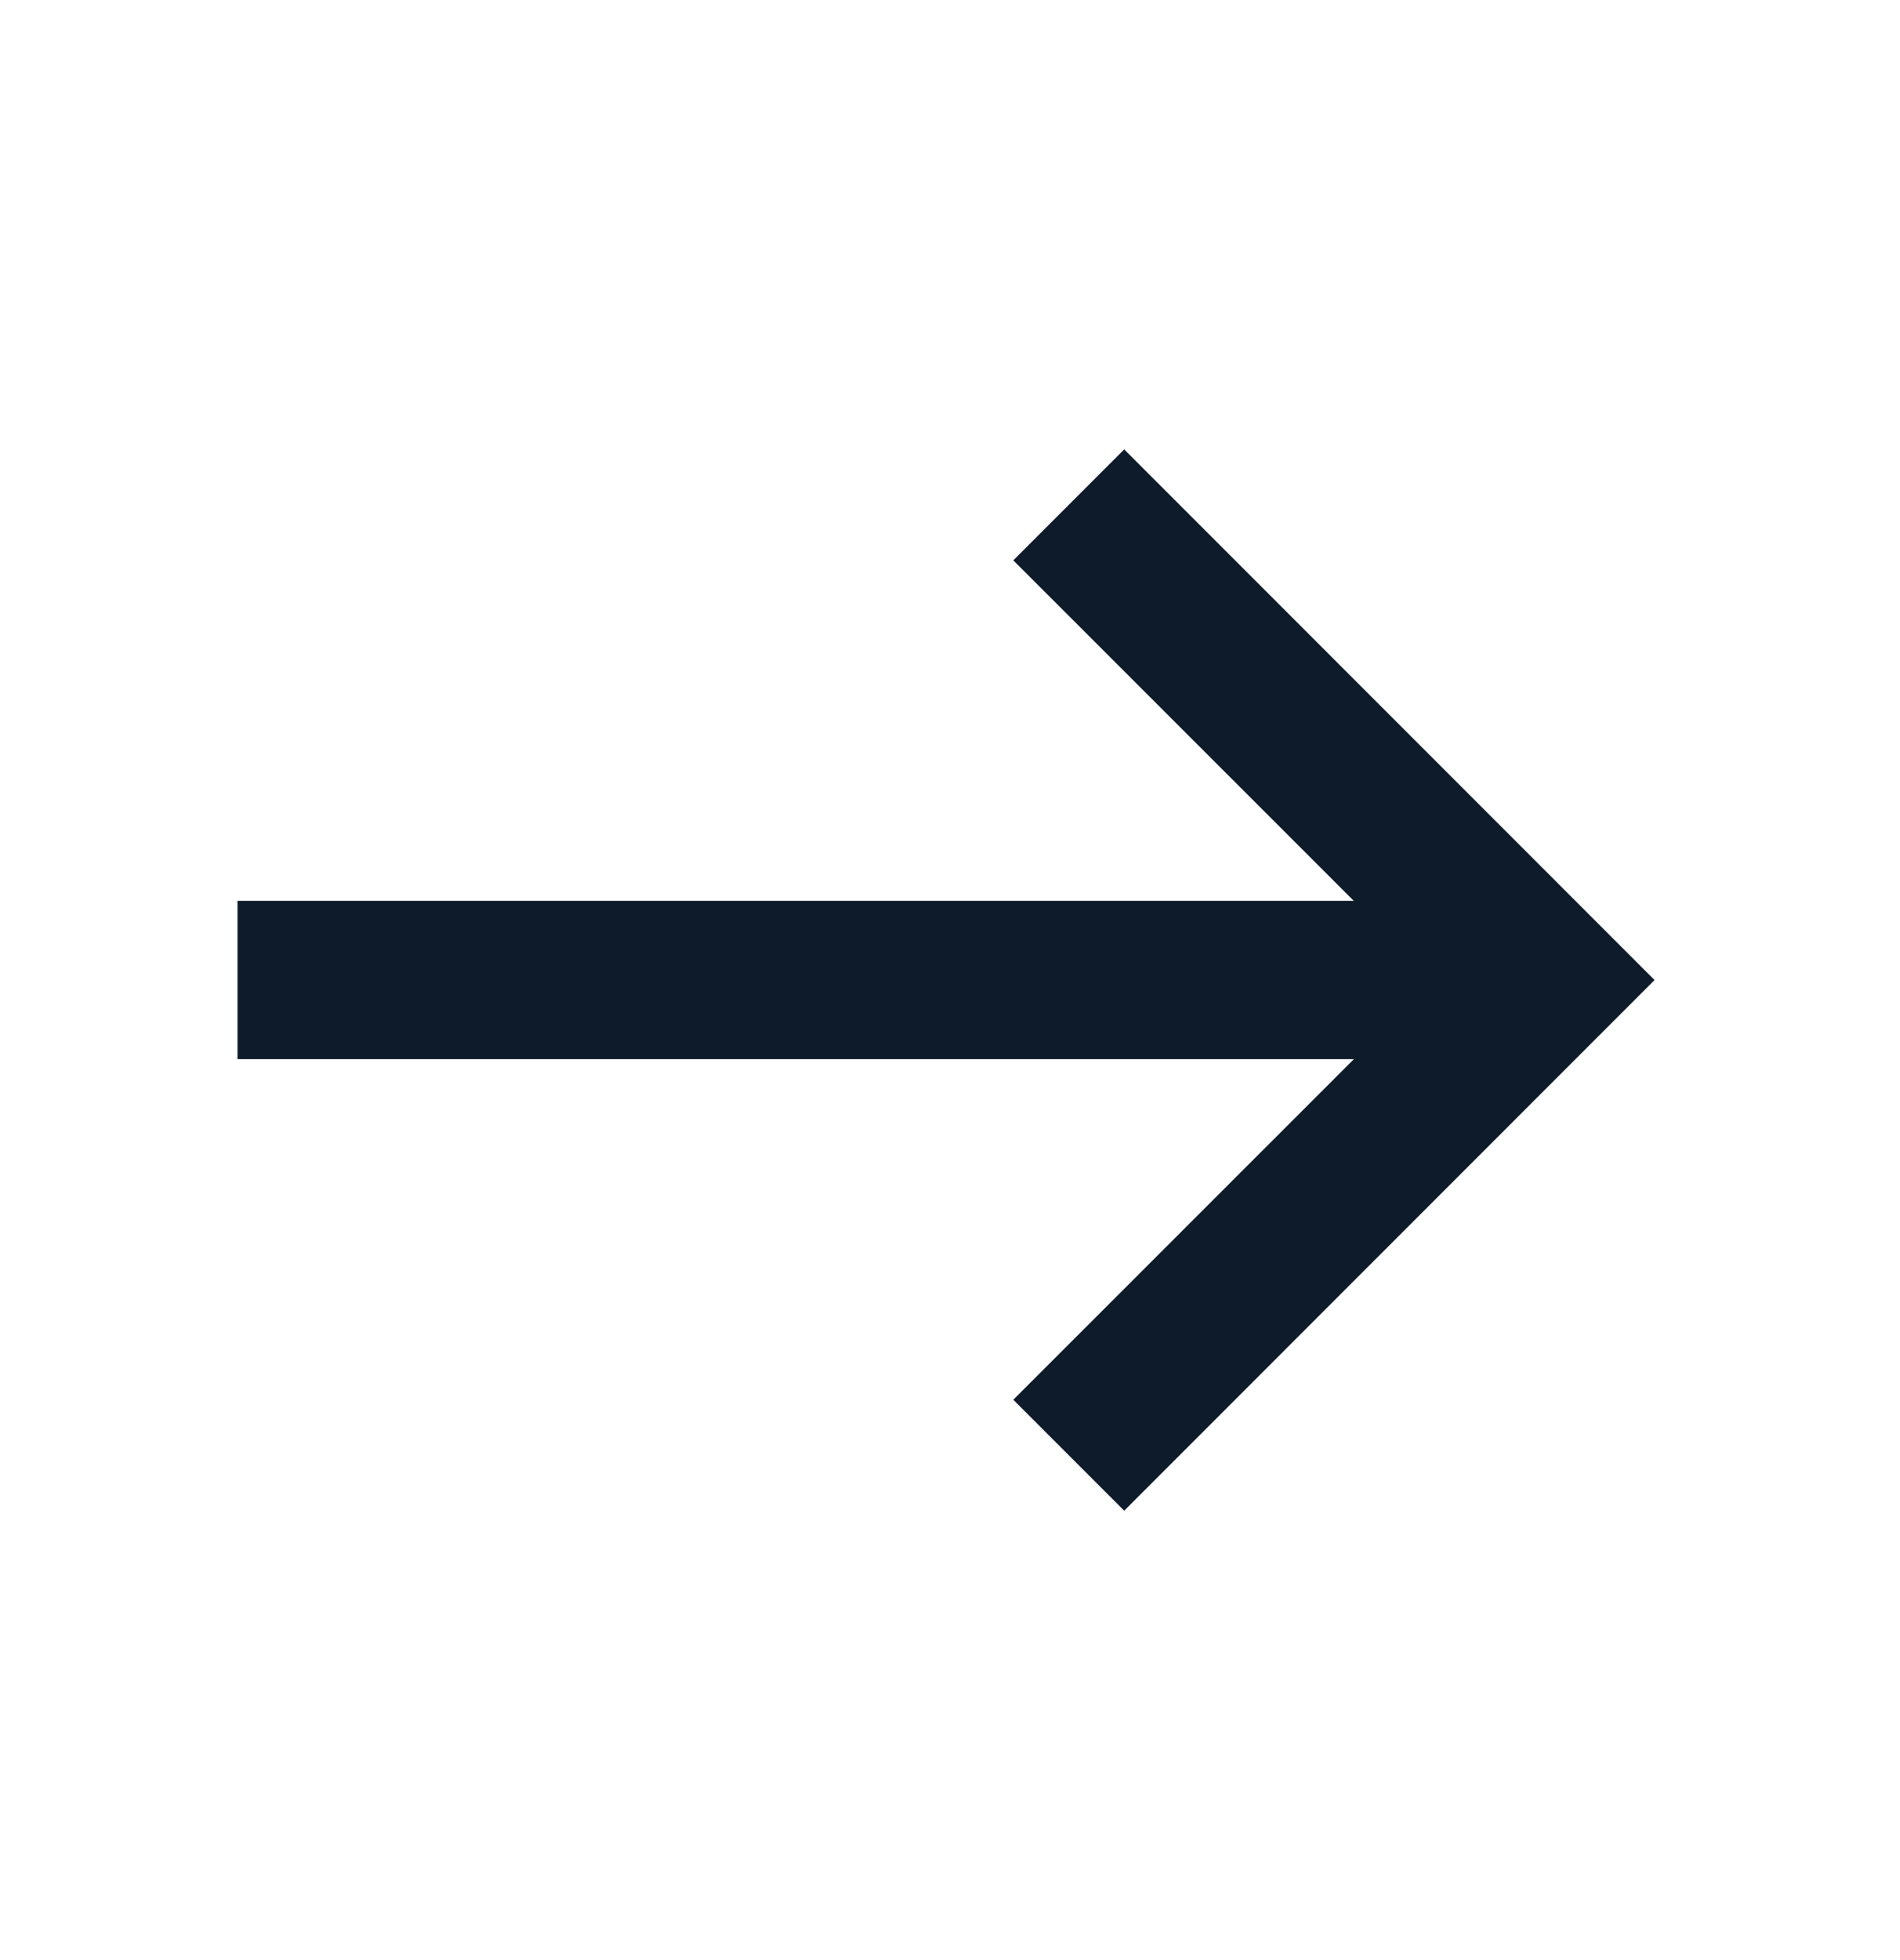
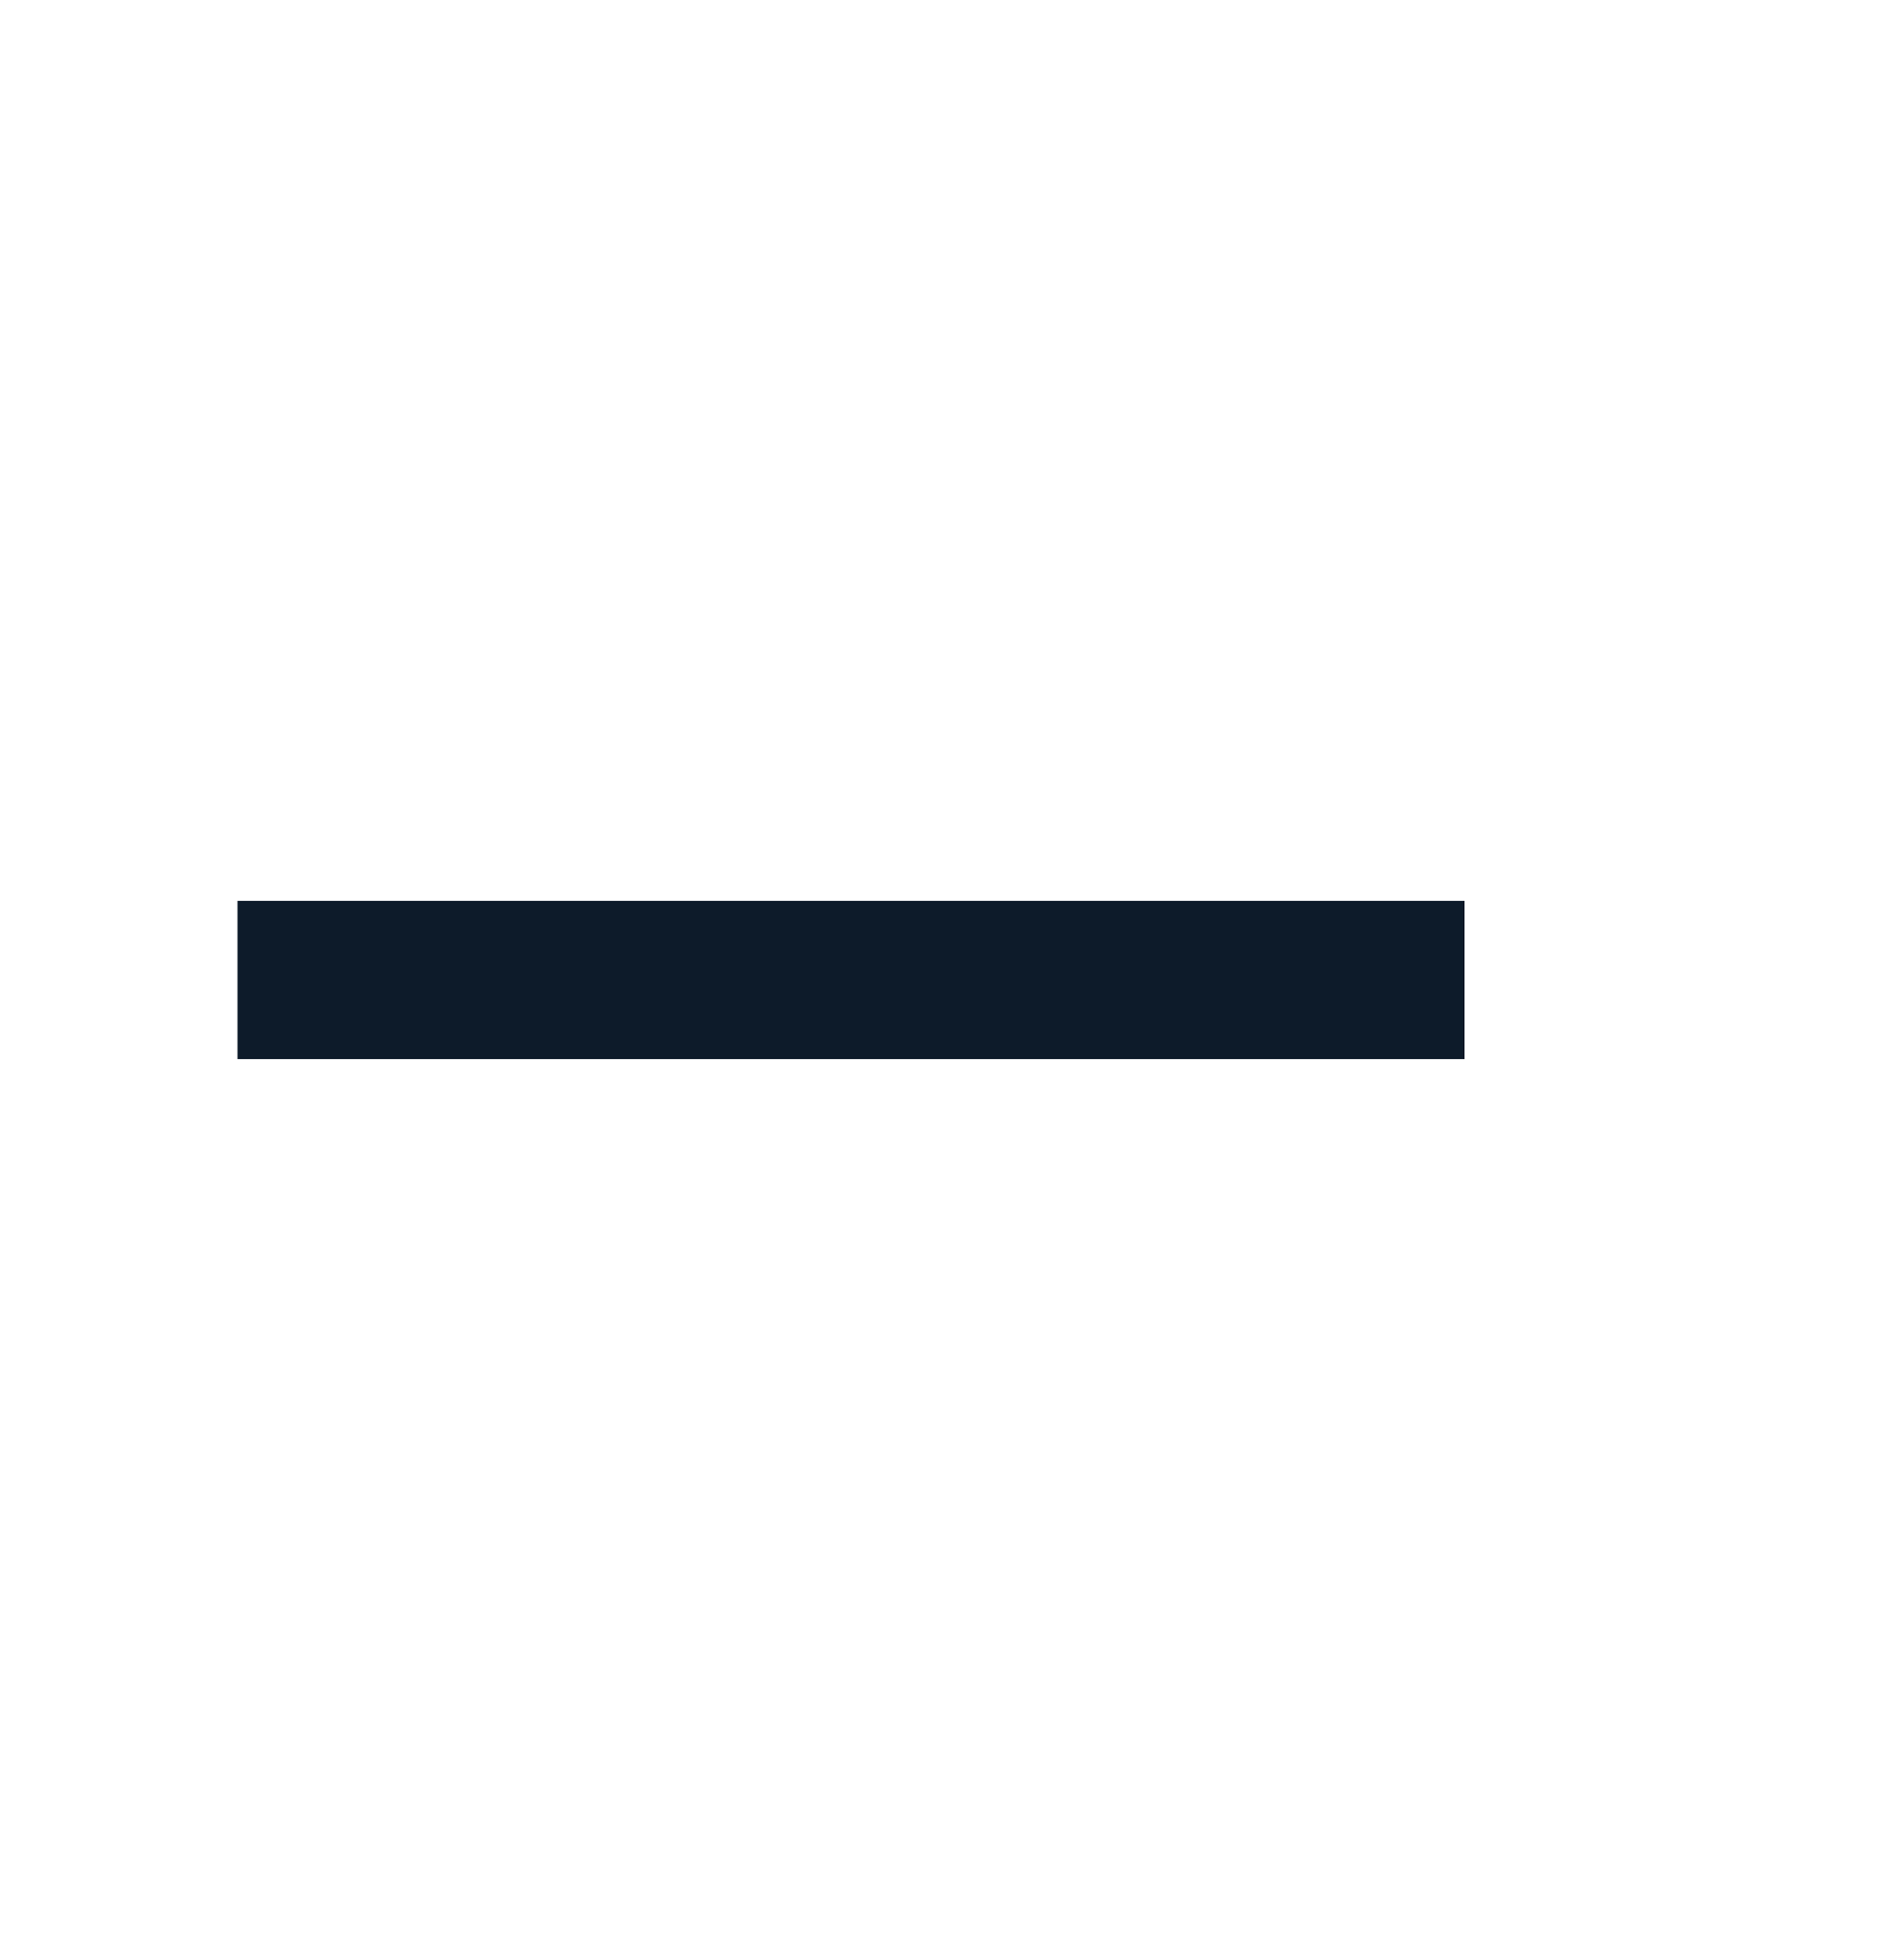
<svg xmlns="http://www.w3.org/2000/svg" width="32" height="33" viewBox="0 0 32 33" fill="none">
  <path d="M4 15.166H24.666V17.832H4V15.166Z" fill="#0D1B2A" />
-   <path d="M18.934 25.434L17.066 23.566L24.134 16.5L17.066 9.434L18.934 7.566L27.866 16.5L18.934 25.434Z" fill="#0D1B2A" />
</svg>